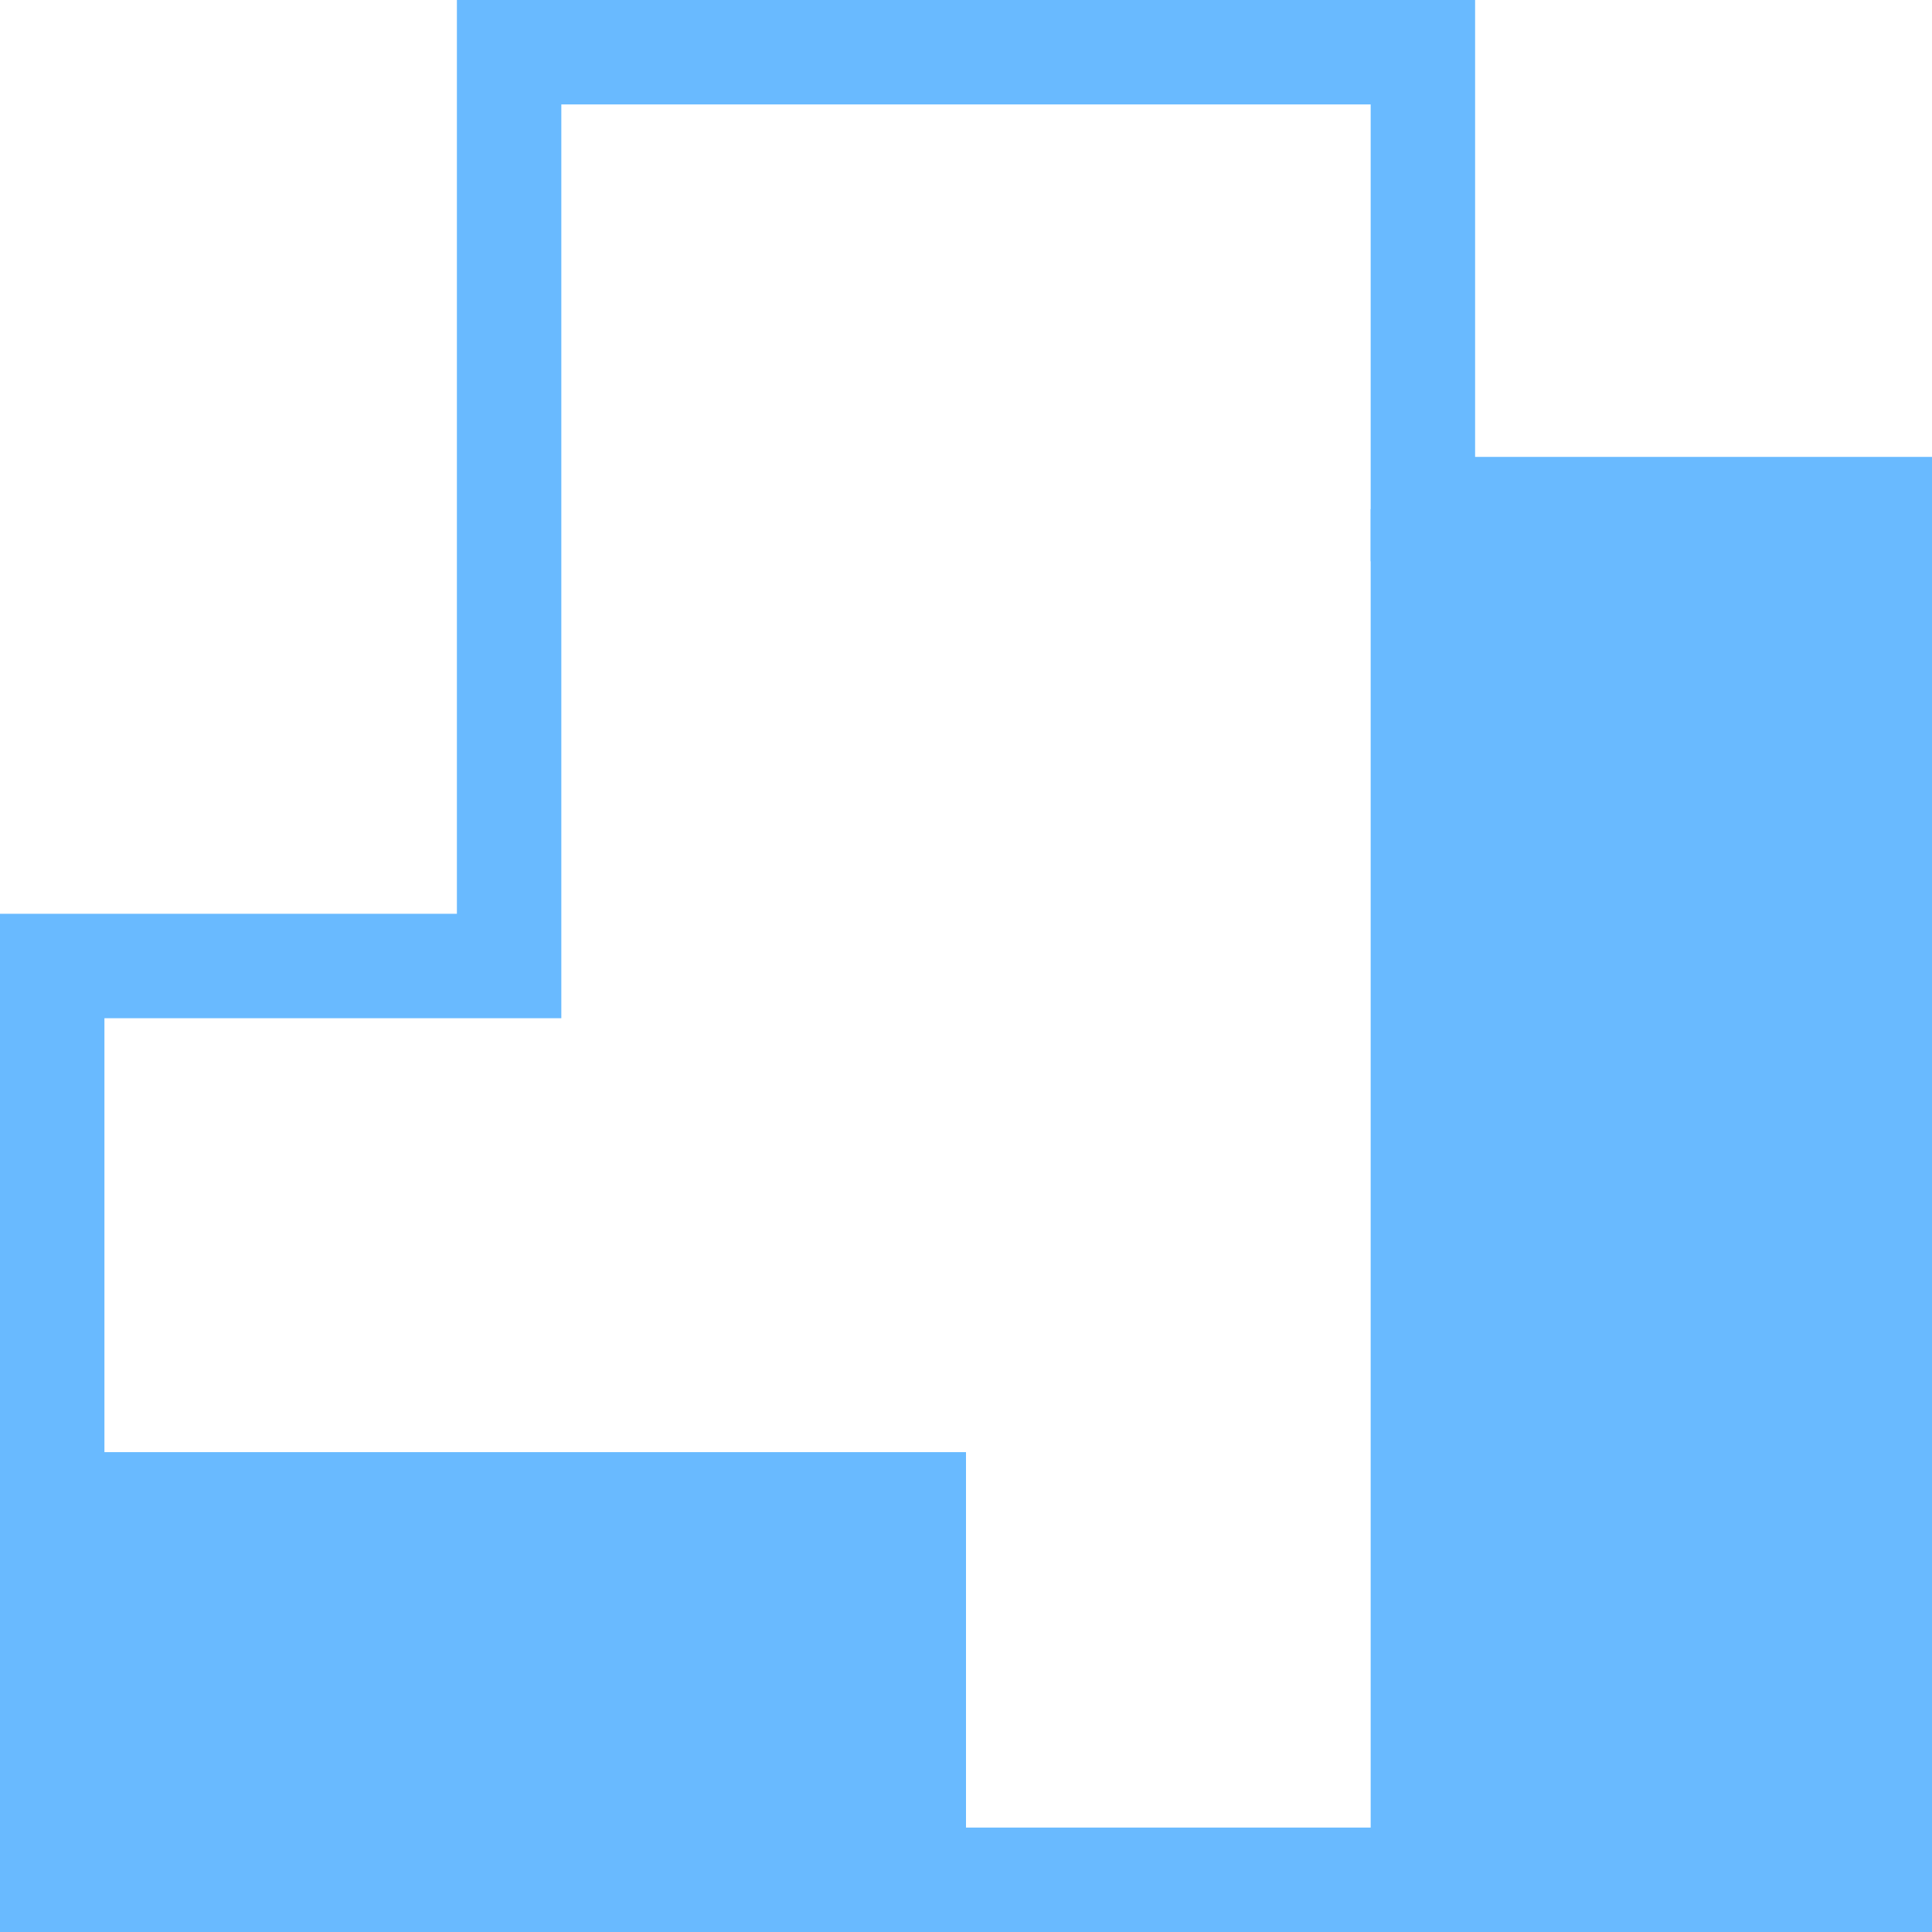
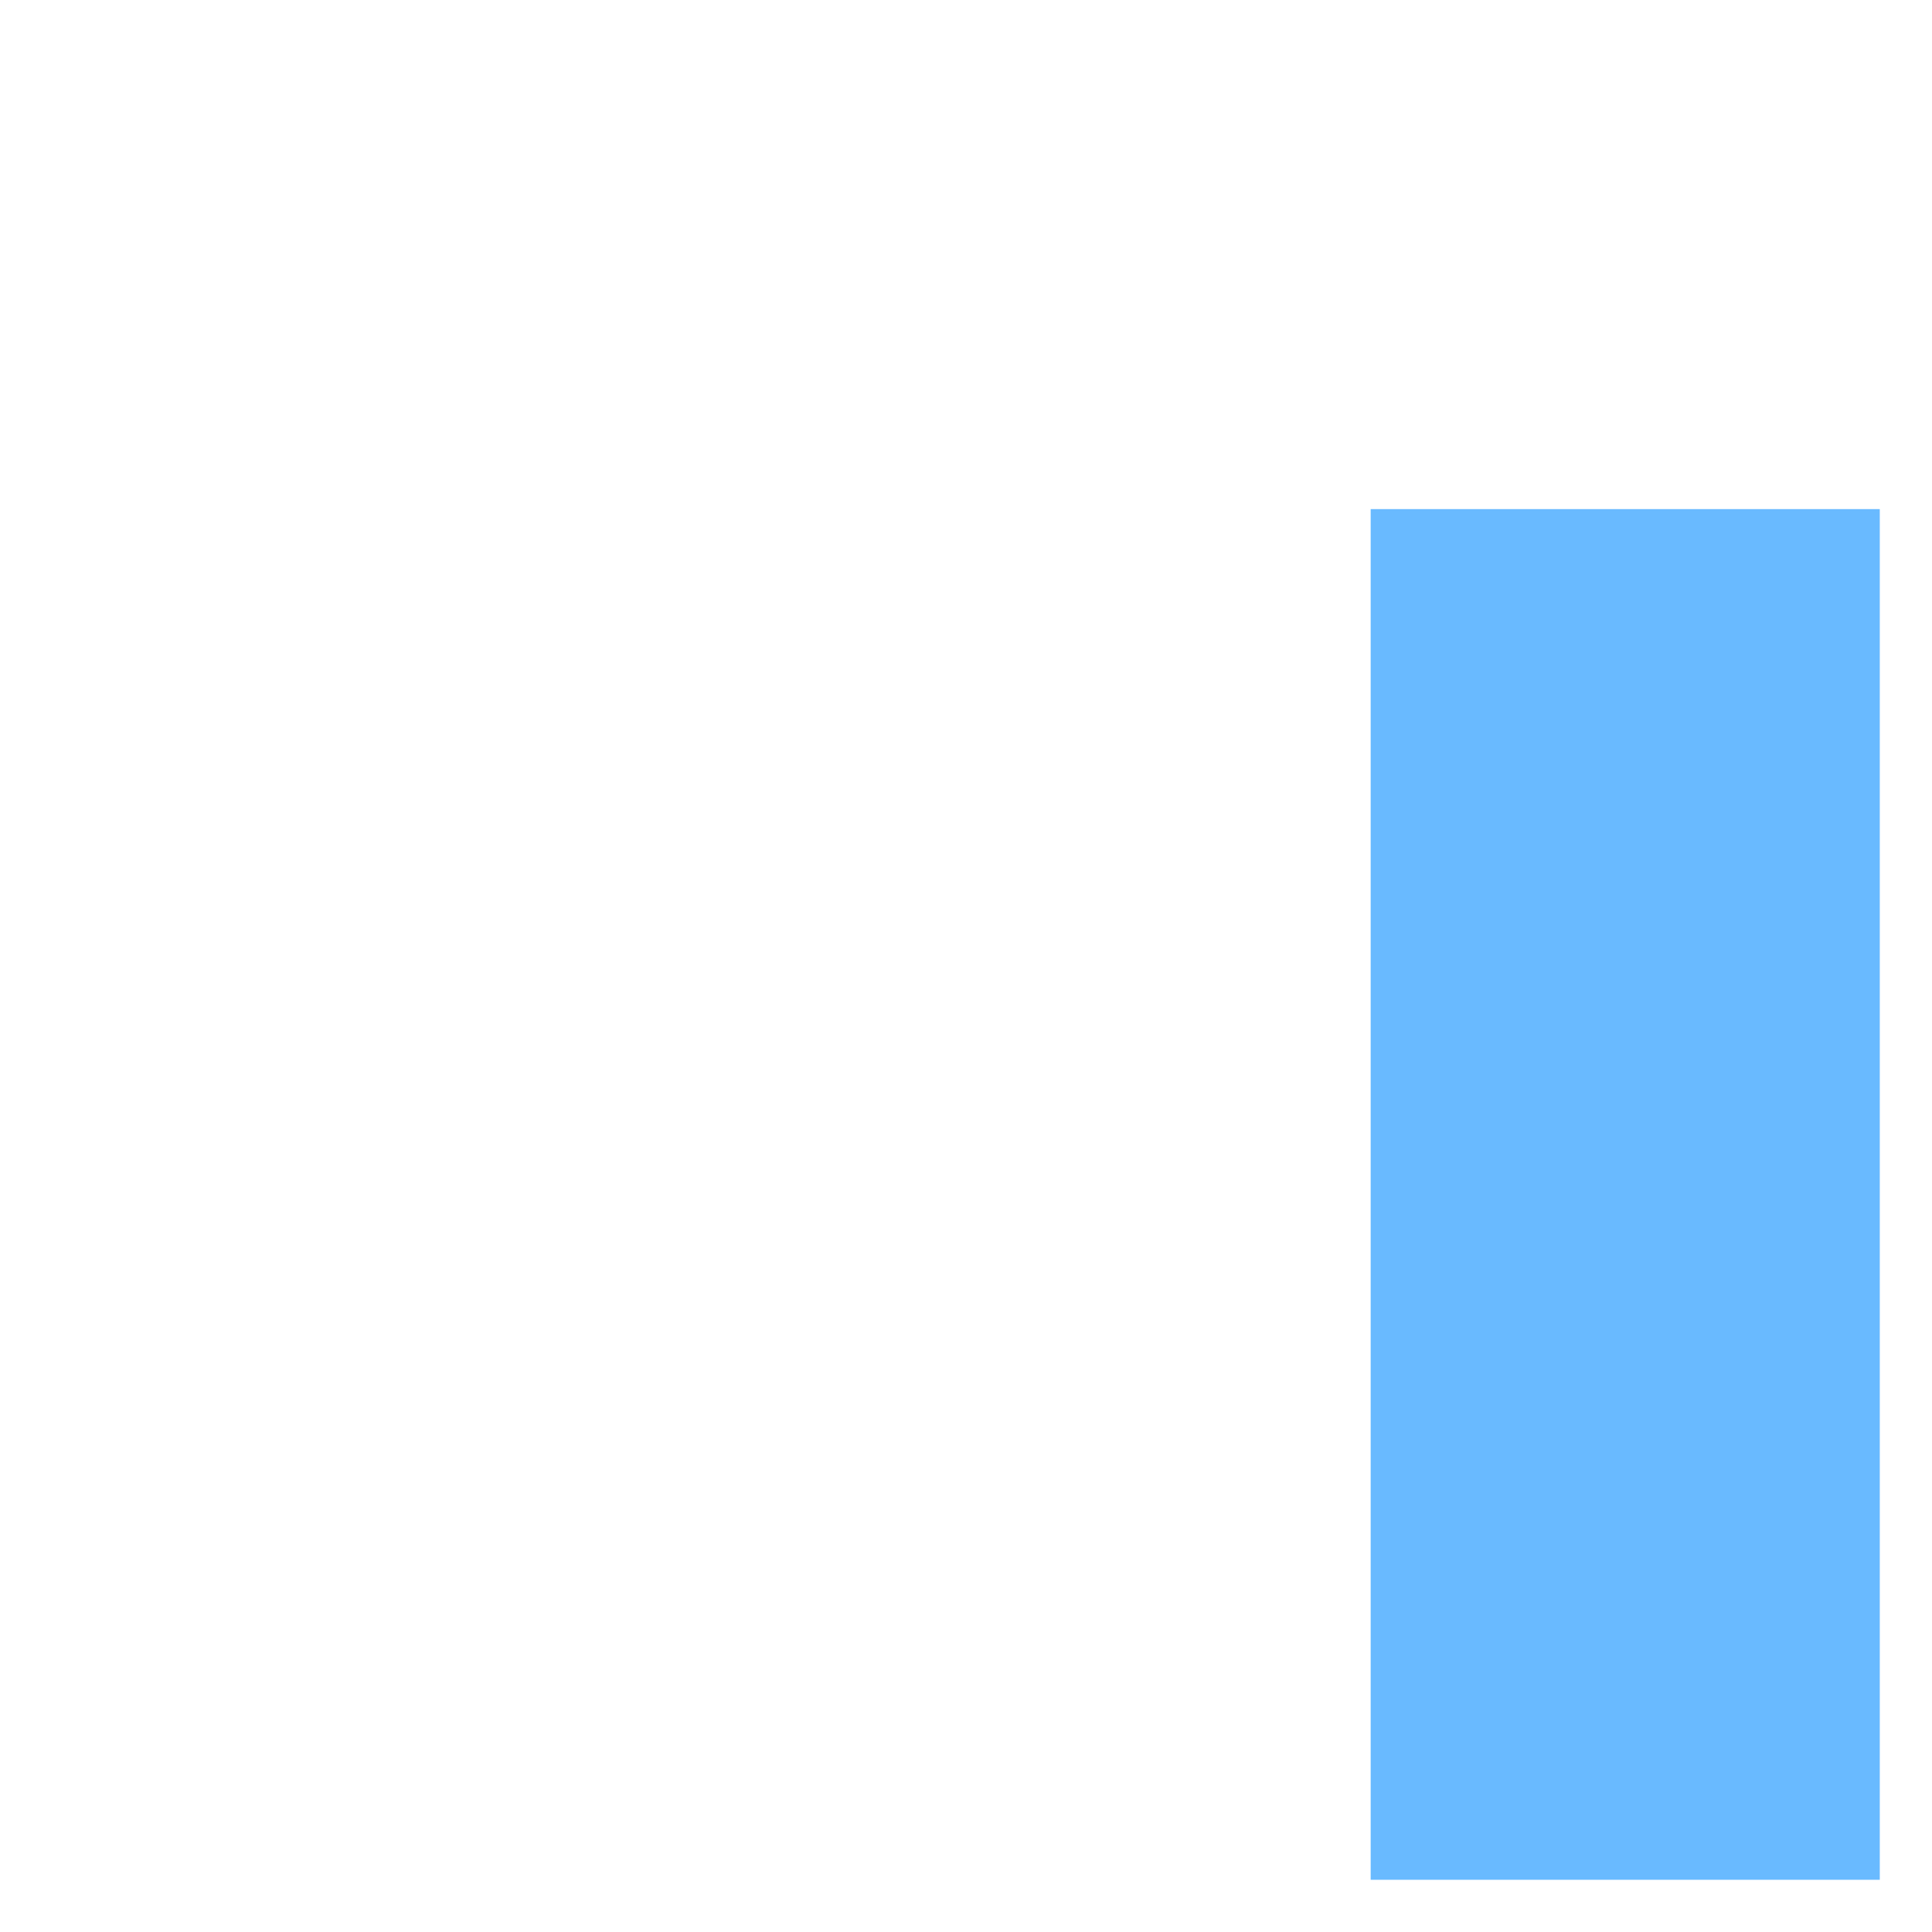
<svg xmlns="http://www.w3.org/2000/svg" viewBox="0 0 37 37">
  <defs>
    <style>.cls-1{fill:none;stroke:#69baff;stroke-miterlimit:10;stroke-width:2px;}.cls-2{fill:#69baff;}</style>
  </defs>
  <title>icon_building0</title>
  <g id="Layer_2" data-name="Layer 2">
    <g id="レイヤー_1" data-name="レイヤー 1">
-       <polygon class="cls-1" points="36 36 27.25 36 18.5 36 9.75 36 1 36 1 27.25 1 18.5 9.75 18.5 9.75 1 18.5 1 27.25 1 27.25 9.75 36 9.75 36 18.5 36 27.25 36 36" />
-       <rect class="cls-2" x="1" y="27.81" width="17.5" height="8.19" />
      <rect class="cls-2" x="26.25" y="9.75" width="9.75" height="26.25" />
    </g>
  </g>
</svg>